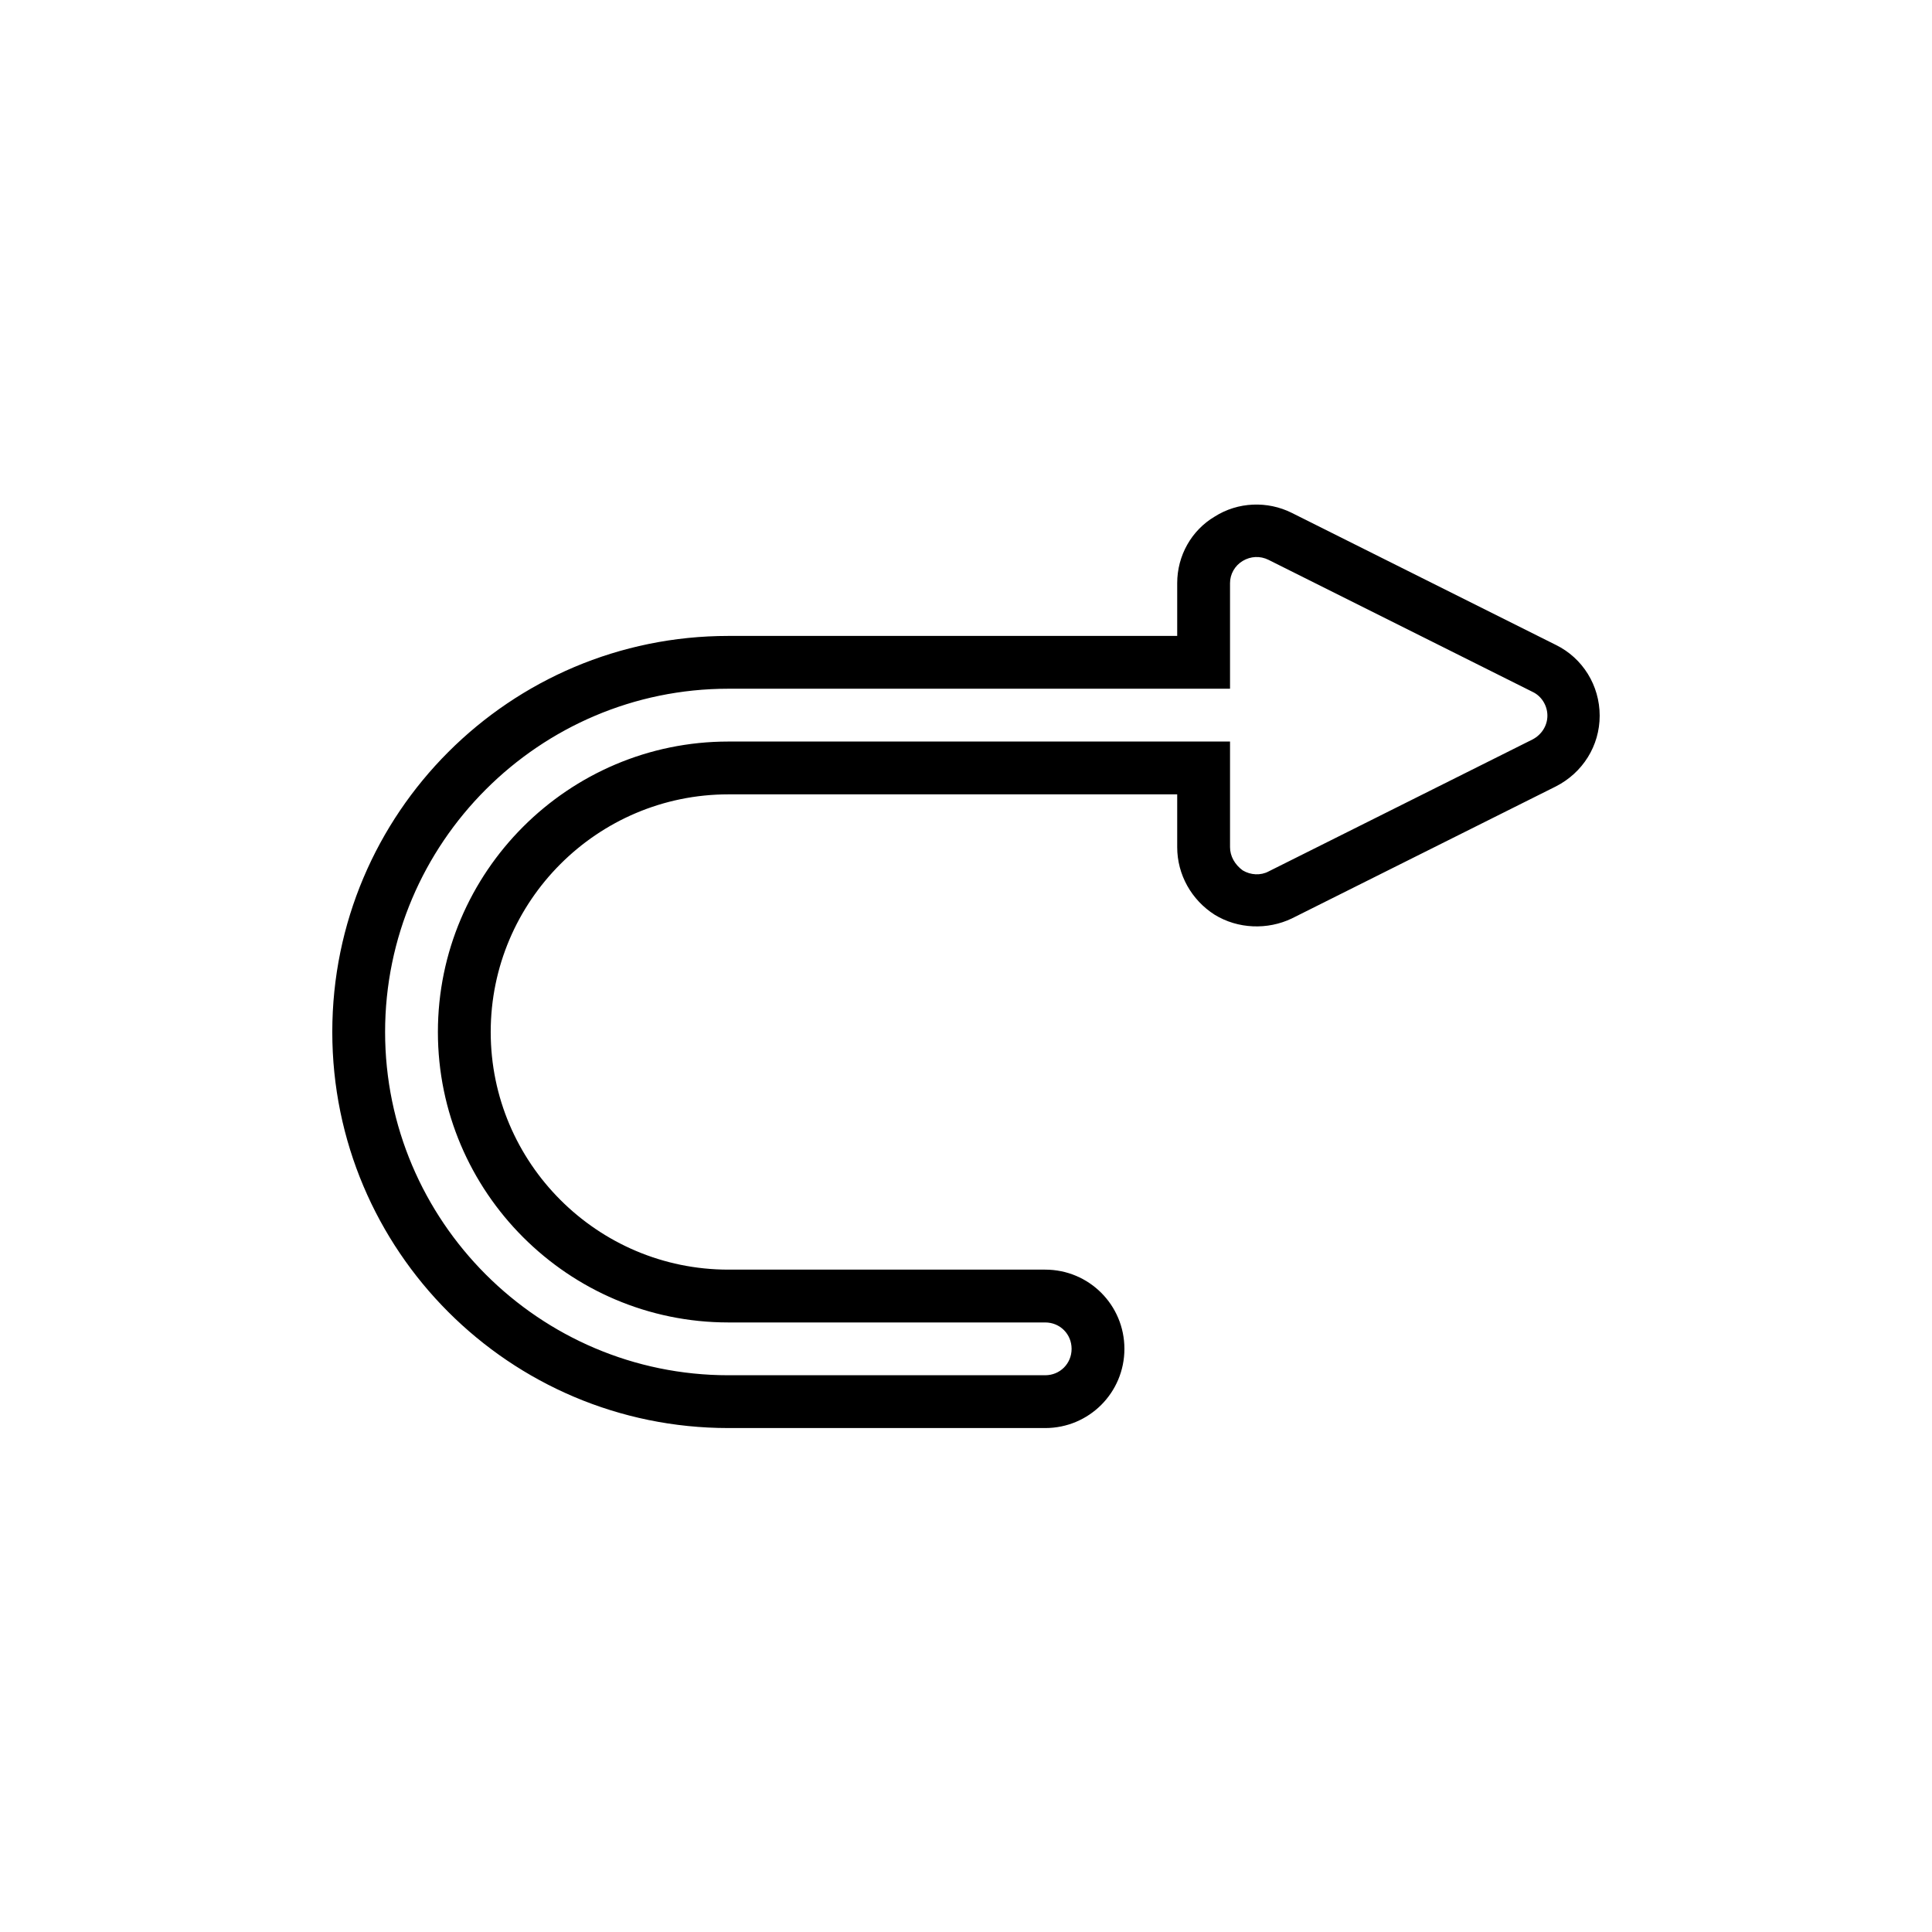
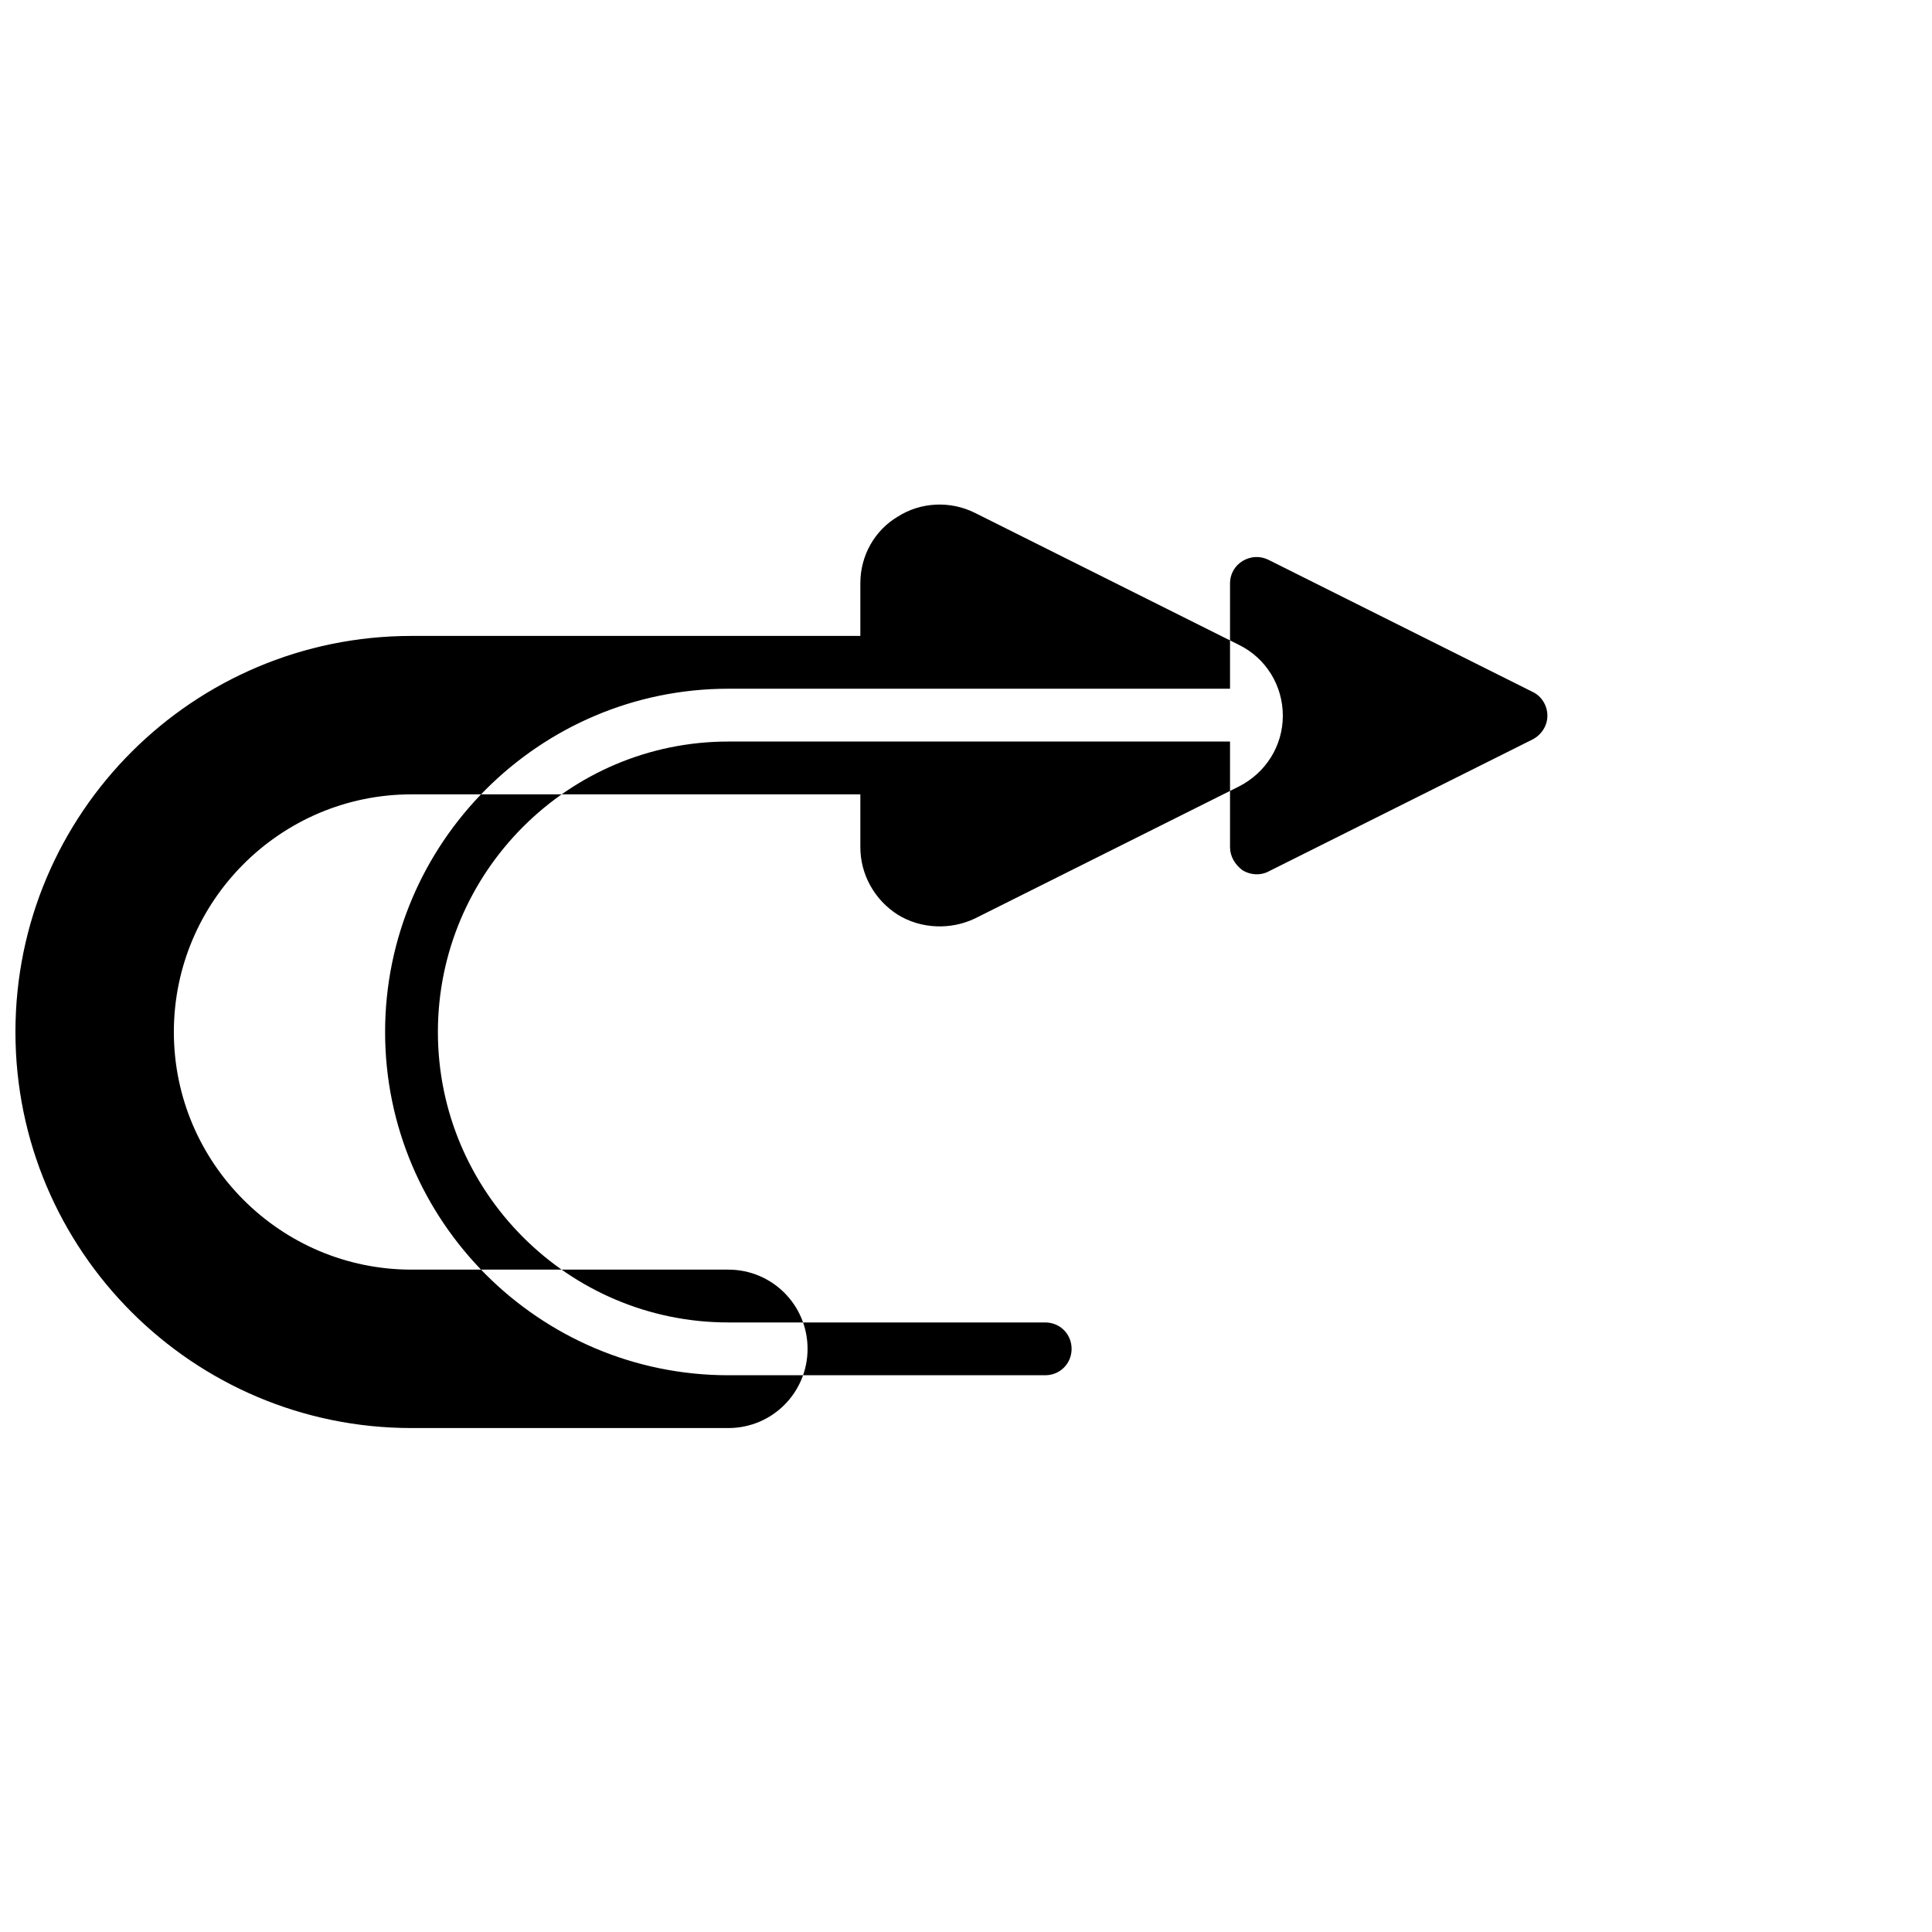
<svg xmlns="http://www.w3.org/2000/svg" fill="#000000" width="800px" height="800px" version="1.1" viewBox="144 144 512 512">
-   <path d="m337.02 522.45h83.969c11.617 0 20.992-9.375 20.992-20.992 0-11.617-9.375-20.992-20.992-20.992h-83.969c-34.707 0-62.977-28.27-62.977-62.977 0-34.707 28.27-62.977 62.977-62.977h118.95v13.996c0 7.277 3.777 13.996 9.938 17.914 6.156 3.777 13.996 4.059 20.434 0.98l69.973-34.988c7.137-3.637 11.617-10.777 11.617-18.754 0-7.977-4.477-15.254-11.617-18.754l-69.973-34.988c-6.438-3.219-14.273-2.938-20.434 0.98-6.156 3.641-9.938 10.355-9.938 17.633v13.996h-118.95c-57.938 0-104.96 47.023-104.96 104.96s47.023 104.96 104.96 104.96zm0-195.93h132.95v-27.988c0-2.379 1.258-4.617 3.359-5.879 2.098-1.258 4.617-1.398 6.856-0.281l69.973 34.988c2.379 1.121 3.918 3.637 3.918 6.297 0 2.66-1.539 5.039-3.918 6.297l-69.973 34.988c-2.098 1.121-4.758 0.98-6.856-0.281-2.102-1.539-3.359-3.777-3.359-6.156v-27.988h-132.95c-42.402 0-76.973 34.566-76.973 76.973 0 42.402 34.566 76.973 76.973 76.973h83.969c3.918 0 6.996 3.078 6.996 6.996 0 3.918-3.078 6.996-6.996 6.996h-83.969c-50.102 0-90.965-40.863-90.965-90.965 0-50.105 40.863-90.969 90.965-90.969z" />
+   <path d="m337.02 522.45c11.617 0 20.992-9.375 20.992-20.992 0-11.617-9.375-20.992-20.992-20.992h-83.969c-34.707 0-62.977-28.27-62.977-62.977 0-34.707 28.27-62.977 62.977-62.977h118.95v13.996c0 7.277 3.777 13.996 9.938 17.914 6.156 3.777 13.996 4.059 20.434 0.98l69.973-34.988c7.137-3.637 11.617-10.777 11.617-18.754 0-7.977-4.477-15.254-11.617-18.754l-69.973-34.988c-6.438-3.219-14.273-2.938-20.434 0.98-6.156 3.641-9.938 10.355-9.938 17.633v13.996h-118.95c-57.938 0-104.96 47.023-104.96 104.96s47.023 104.96 104.96 104.96zm0-195.93h132.95v-27.988c0-2.379 1.258-4.617 3.359-5.879 2.098-1.258 4.617-1.398 6.856-0.281l69.973 34.988c2.379 1.121 3.918 3.637 3.918 6.297 0 2.66-1.539 5.039-3.918 6.297l-69.973 34.988c-2.098 1.121-4.758 0.98-6.856-0.281-2.102-1.539-3.359-3.777-3.359-6.156v-27.988h-132.95c-42.402 0-76.973 34.566-76.973 76.973 0 42.402 34.566 76.973 76.973 76.973h83.969c3.918 0 6.996 3.078 6.996 6.996 0 3.918-3.078 6.996-6.996 6.996h-83.969c-50.102 0-90.965-40.863-90.965-90.965 0-50.105 40.863-90.969 90.965-90.969z" />
</svg>